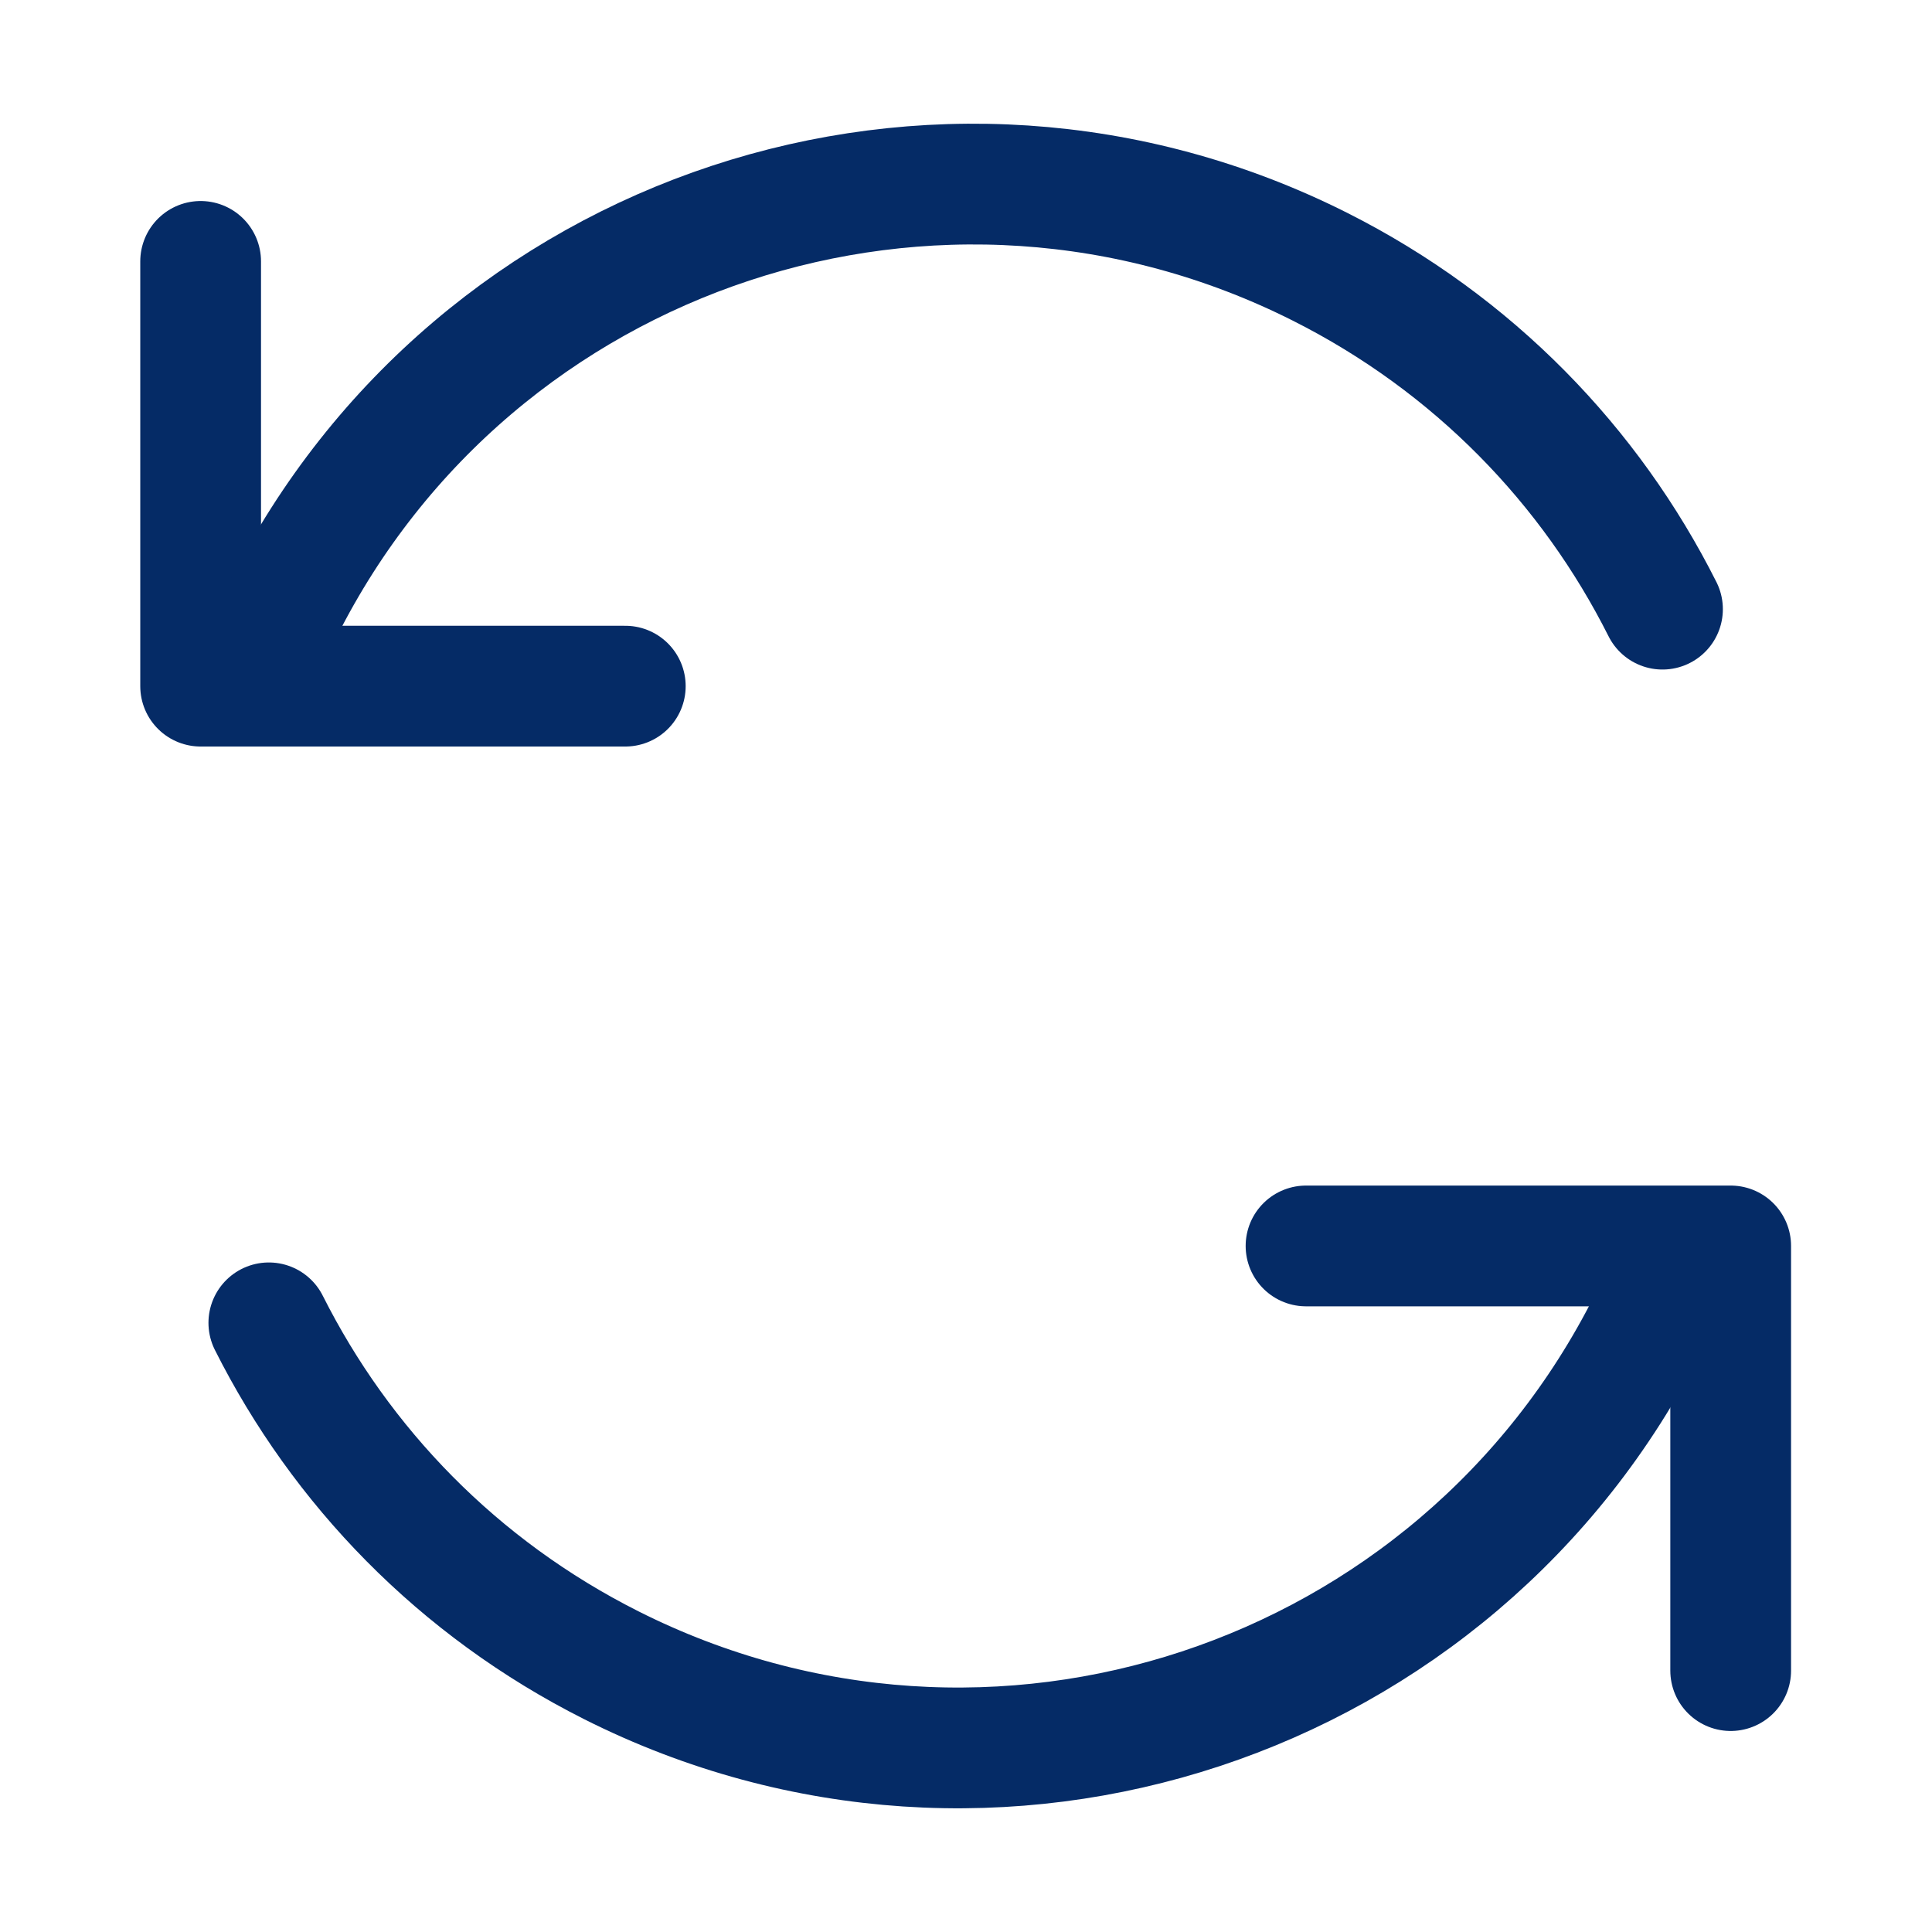
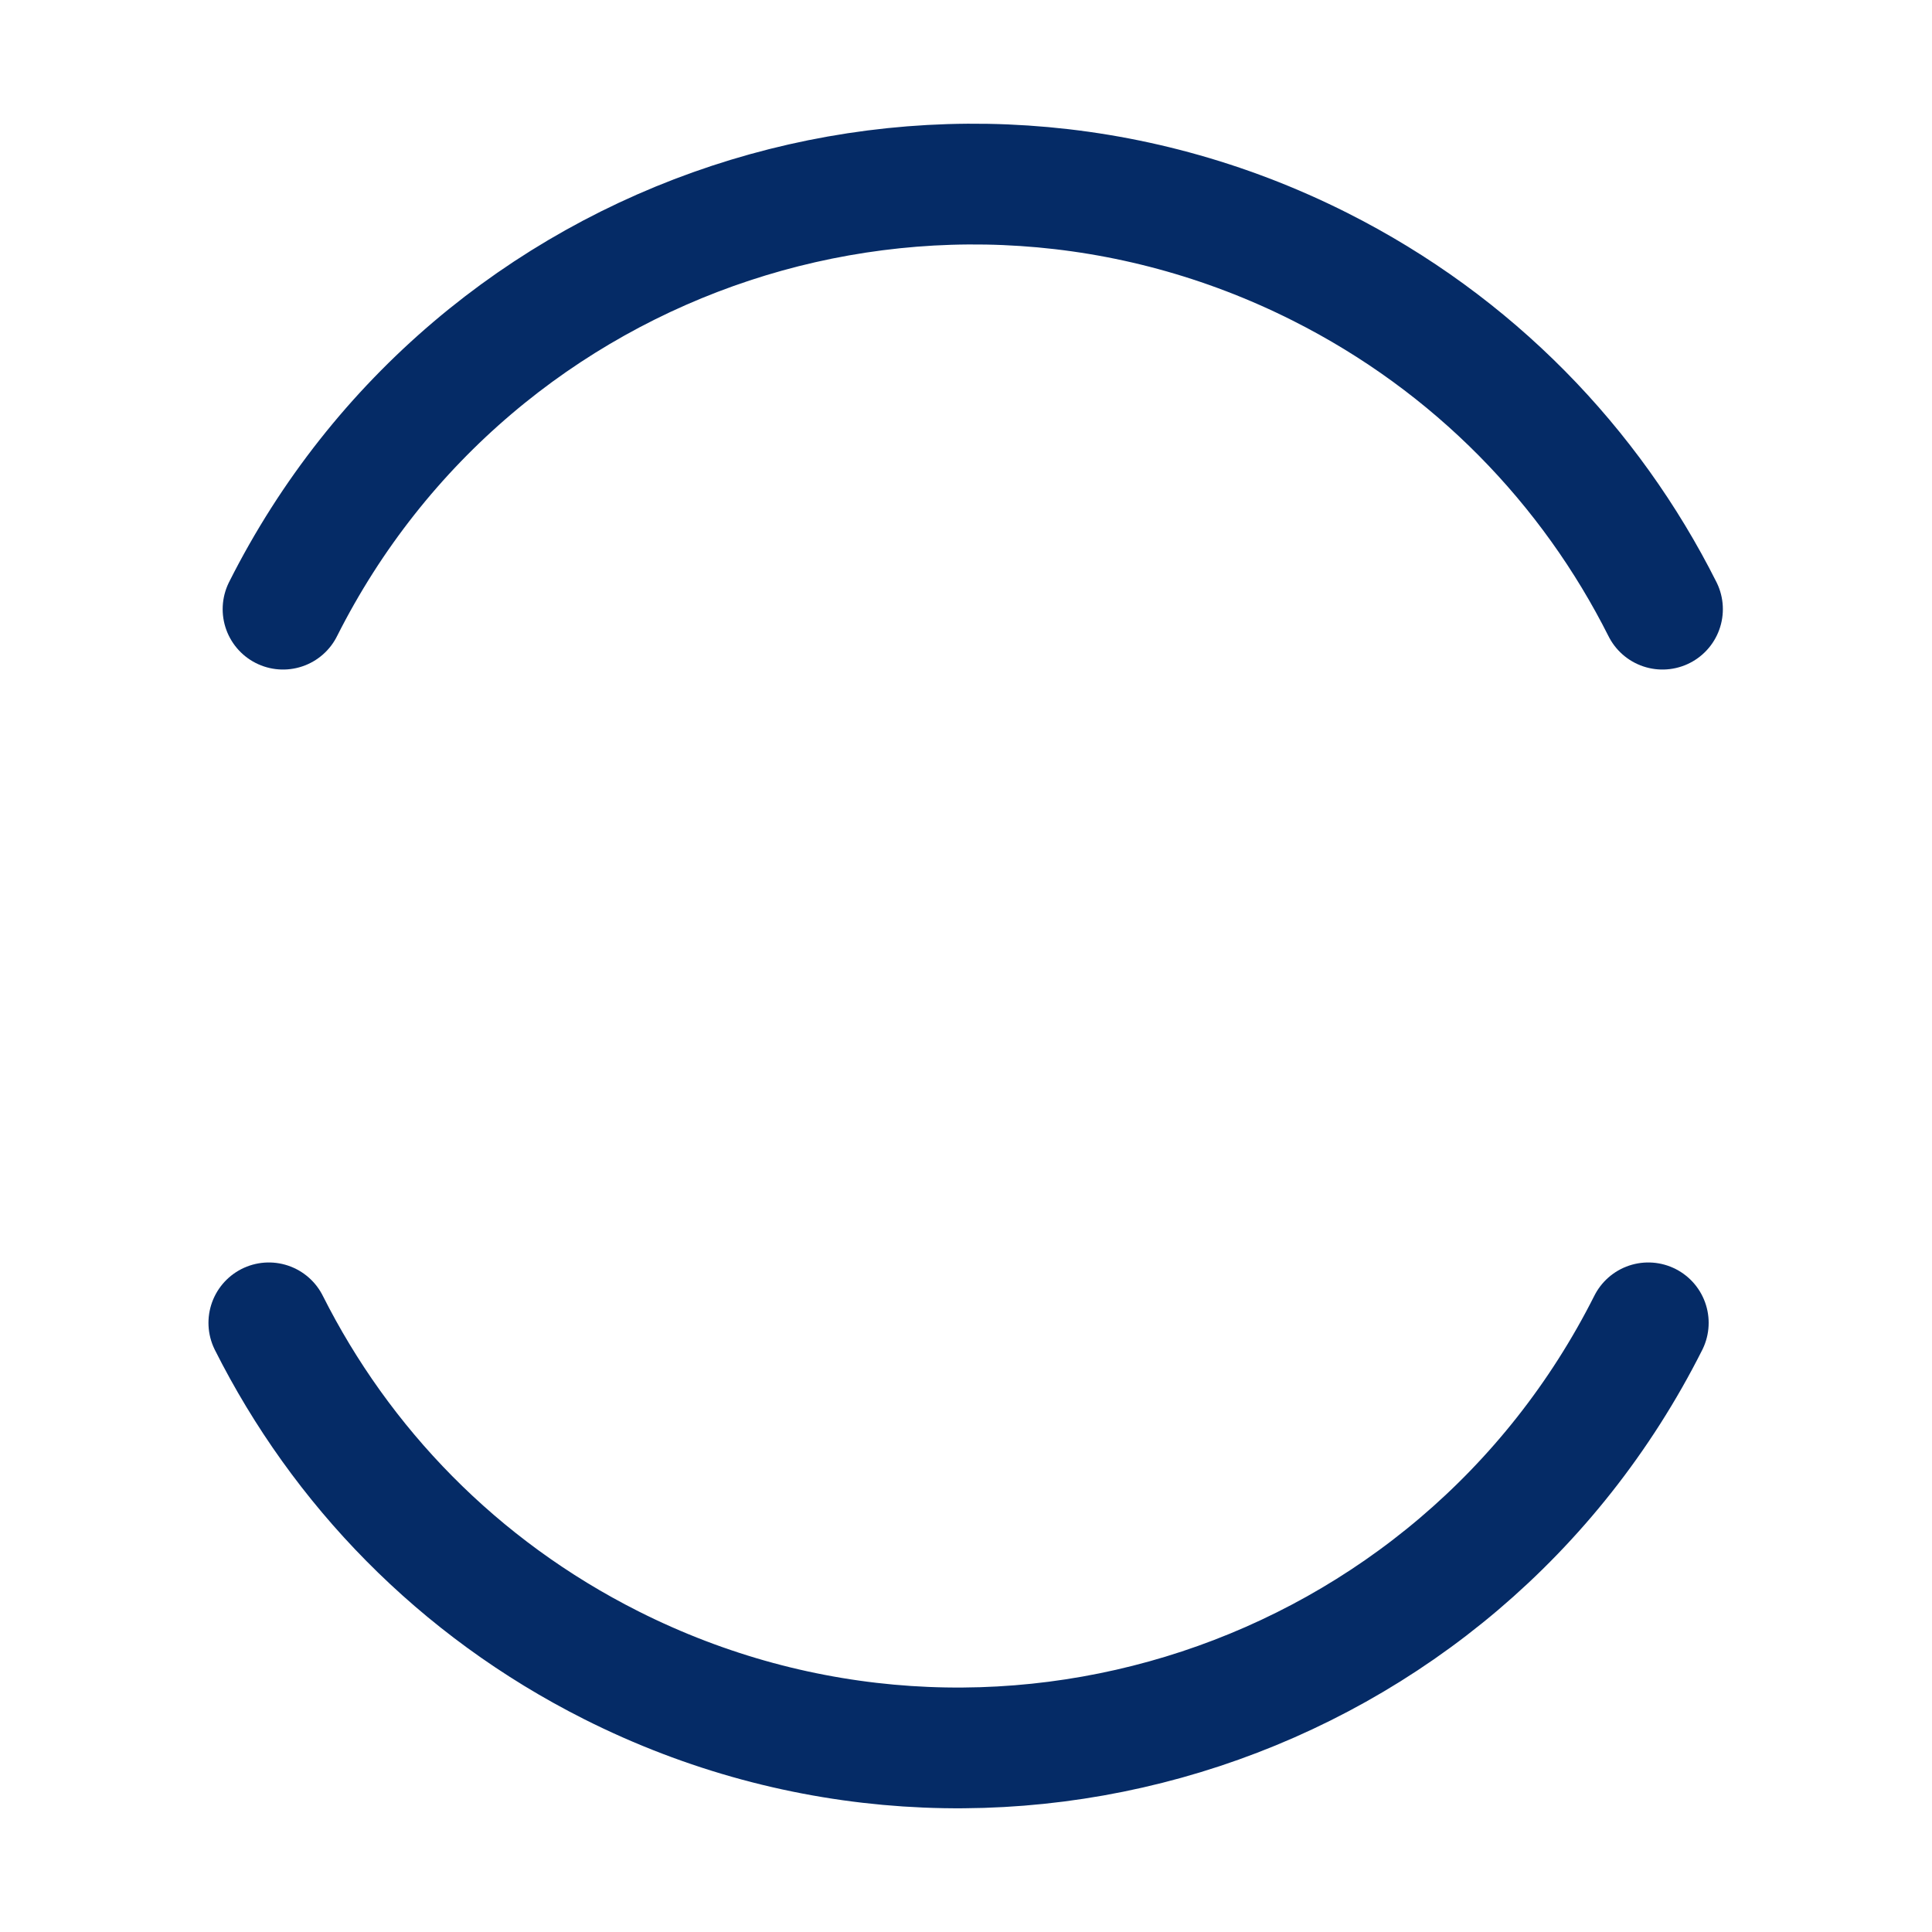
<svg xmlns="http://www.w3.org/2000/svg" width="20" height="20" viewBox="0 0 20 20" fill="none">
-   <path d="M13.52 12.898H17.916V17.294" stroke="#052B66" stroke-width="1.25" stroke-linecap="round" stroke-linejoin="round" />
  <path d="M17.063 13.694C15.078 17.637 10.272 19.224 6.329 17.239C4.736 16.437 3.527 15.174 2.783 13.694" stroke="#052B66" stroke-width="1.25" stroke-linecap="round" />
-   <path d="M6.473 7.103H2.077V2.706" stroke="#052B66" stroke-width="1.25" stroke-linecap="round" stroke-linejoin="round" />
  <path d="M2.93 6.306C4.915 2.363 9.721 0.776 13.664 2.761C15.257 3.563 16.466 4.826 17.21 6.306" stroke="#052B66" stroke-width="1.25" stroke-linecap="round" />
</svg>